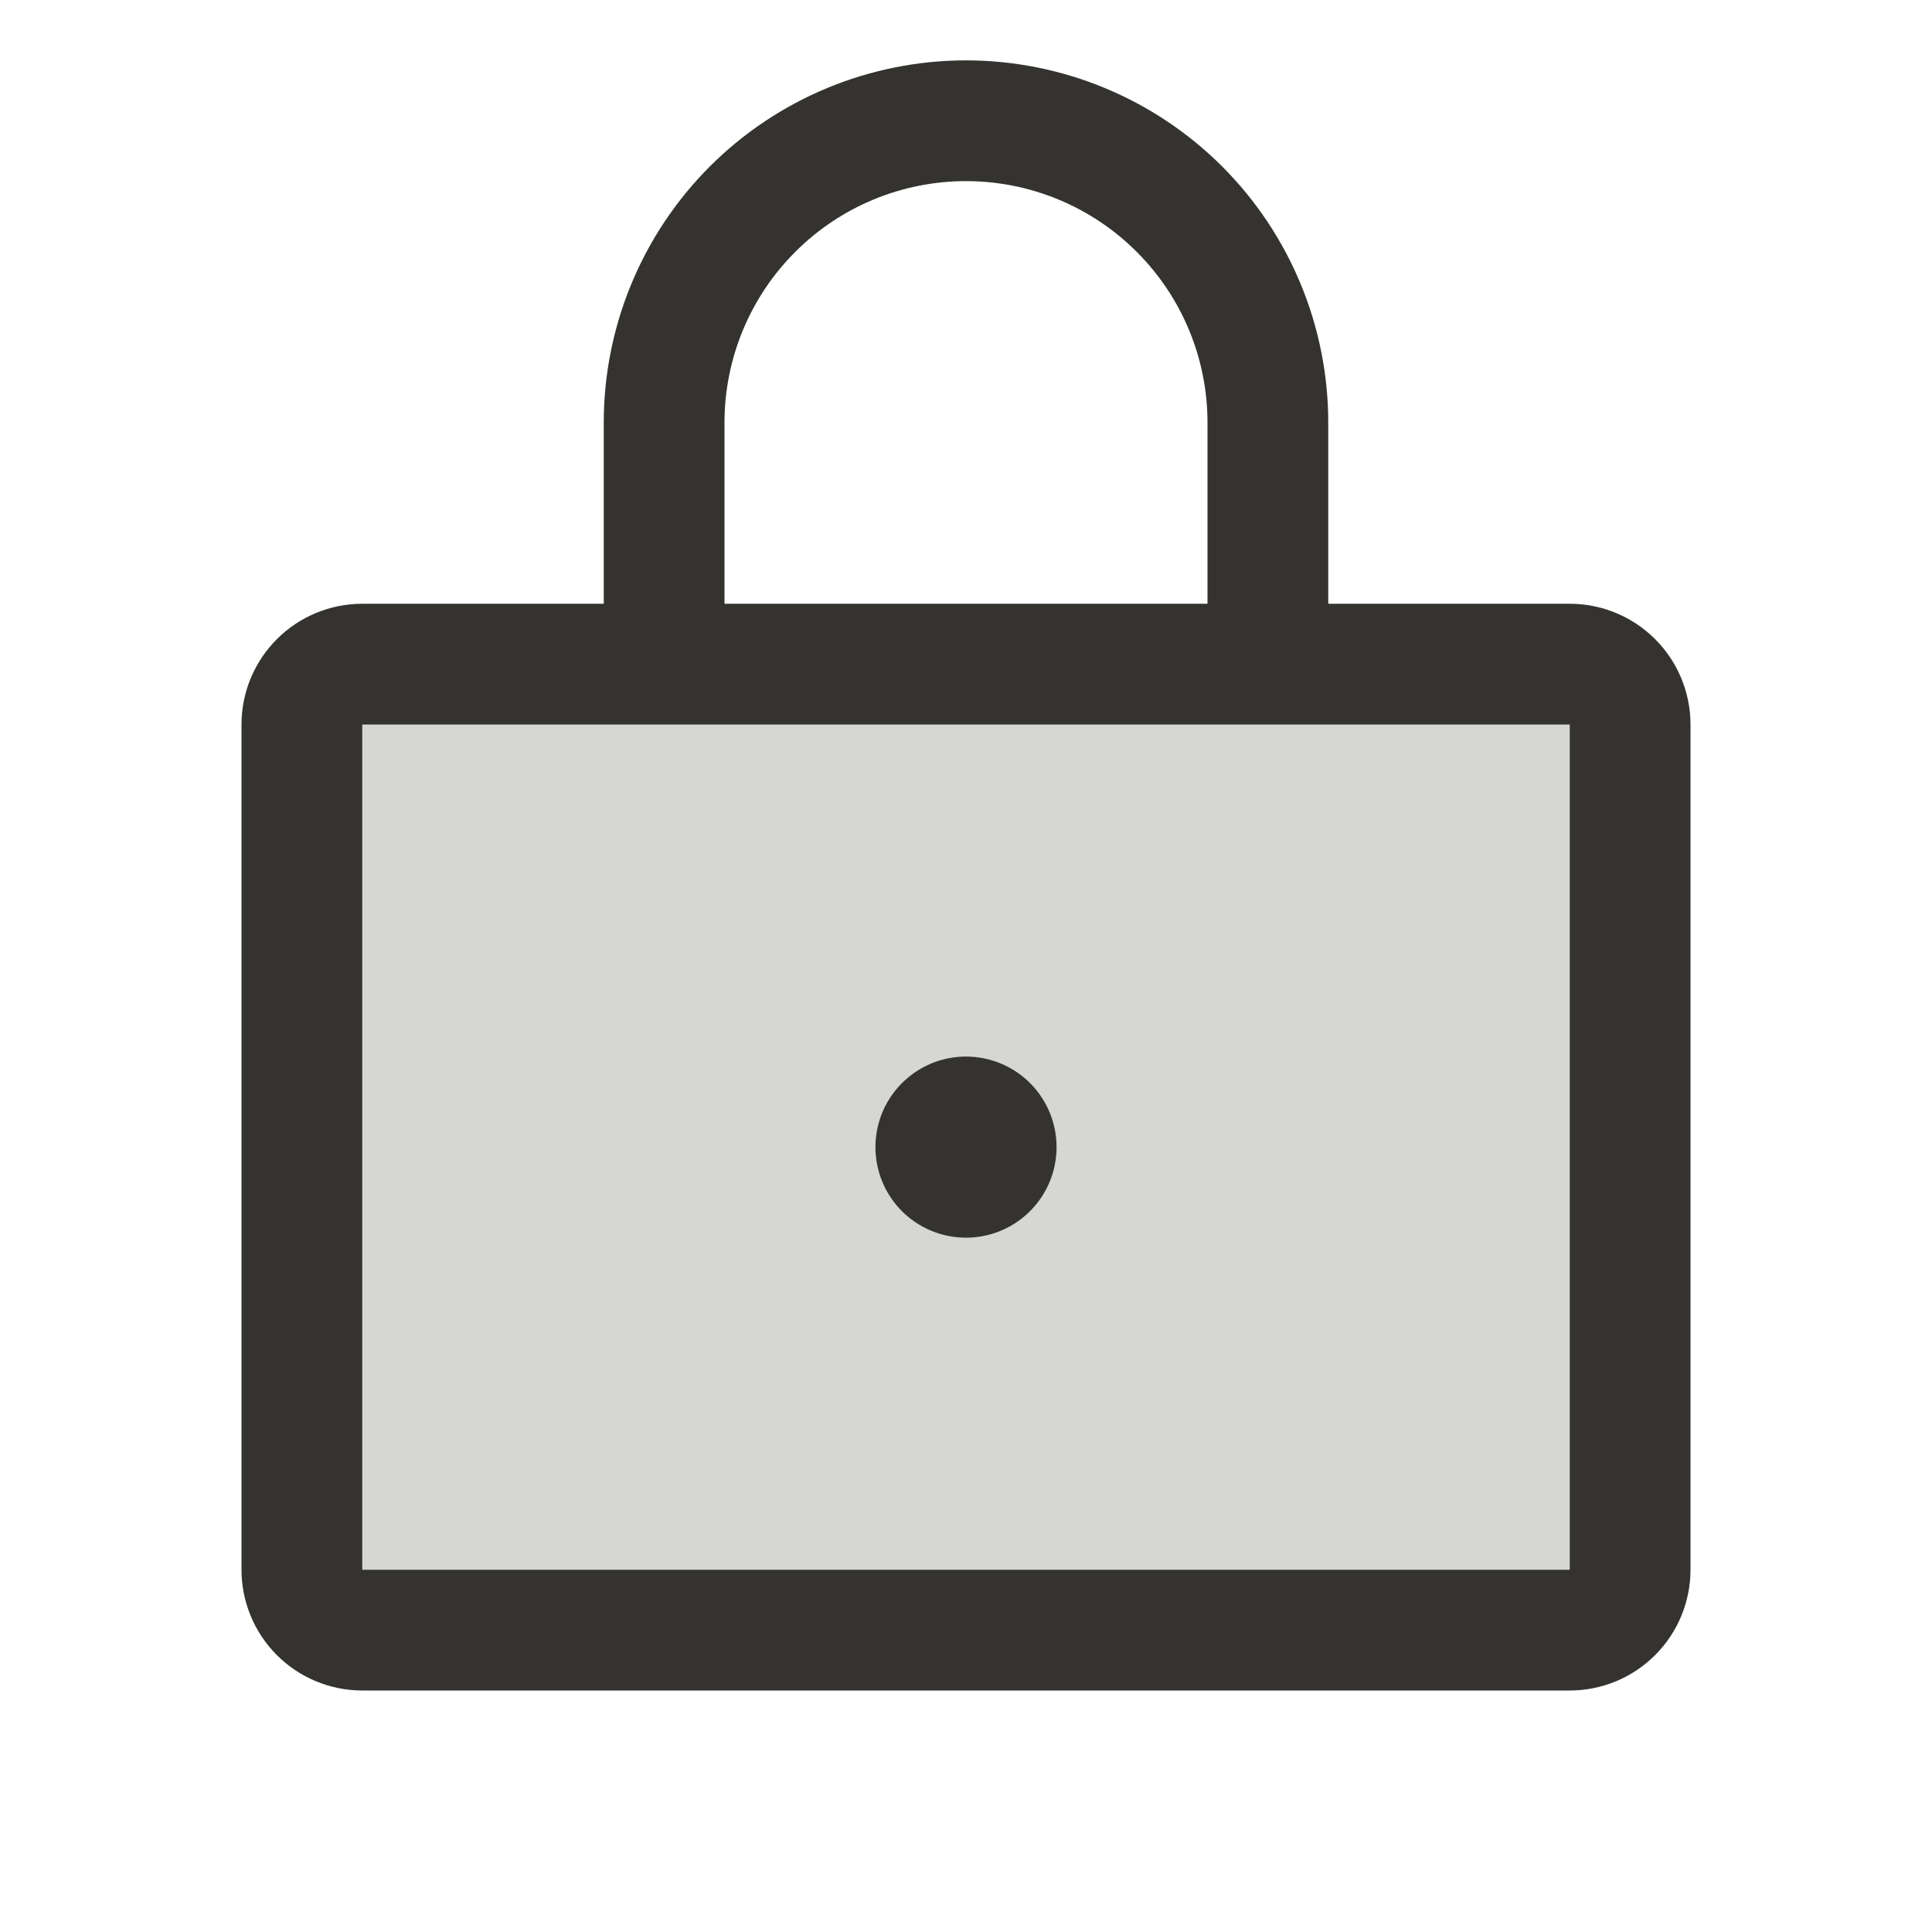
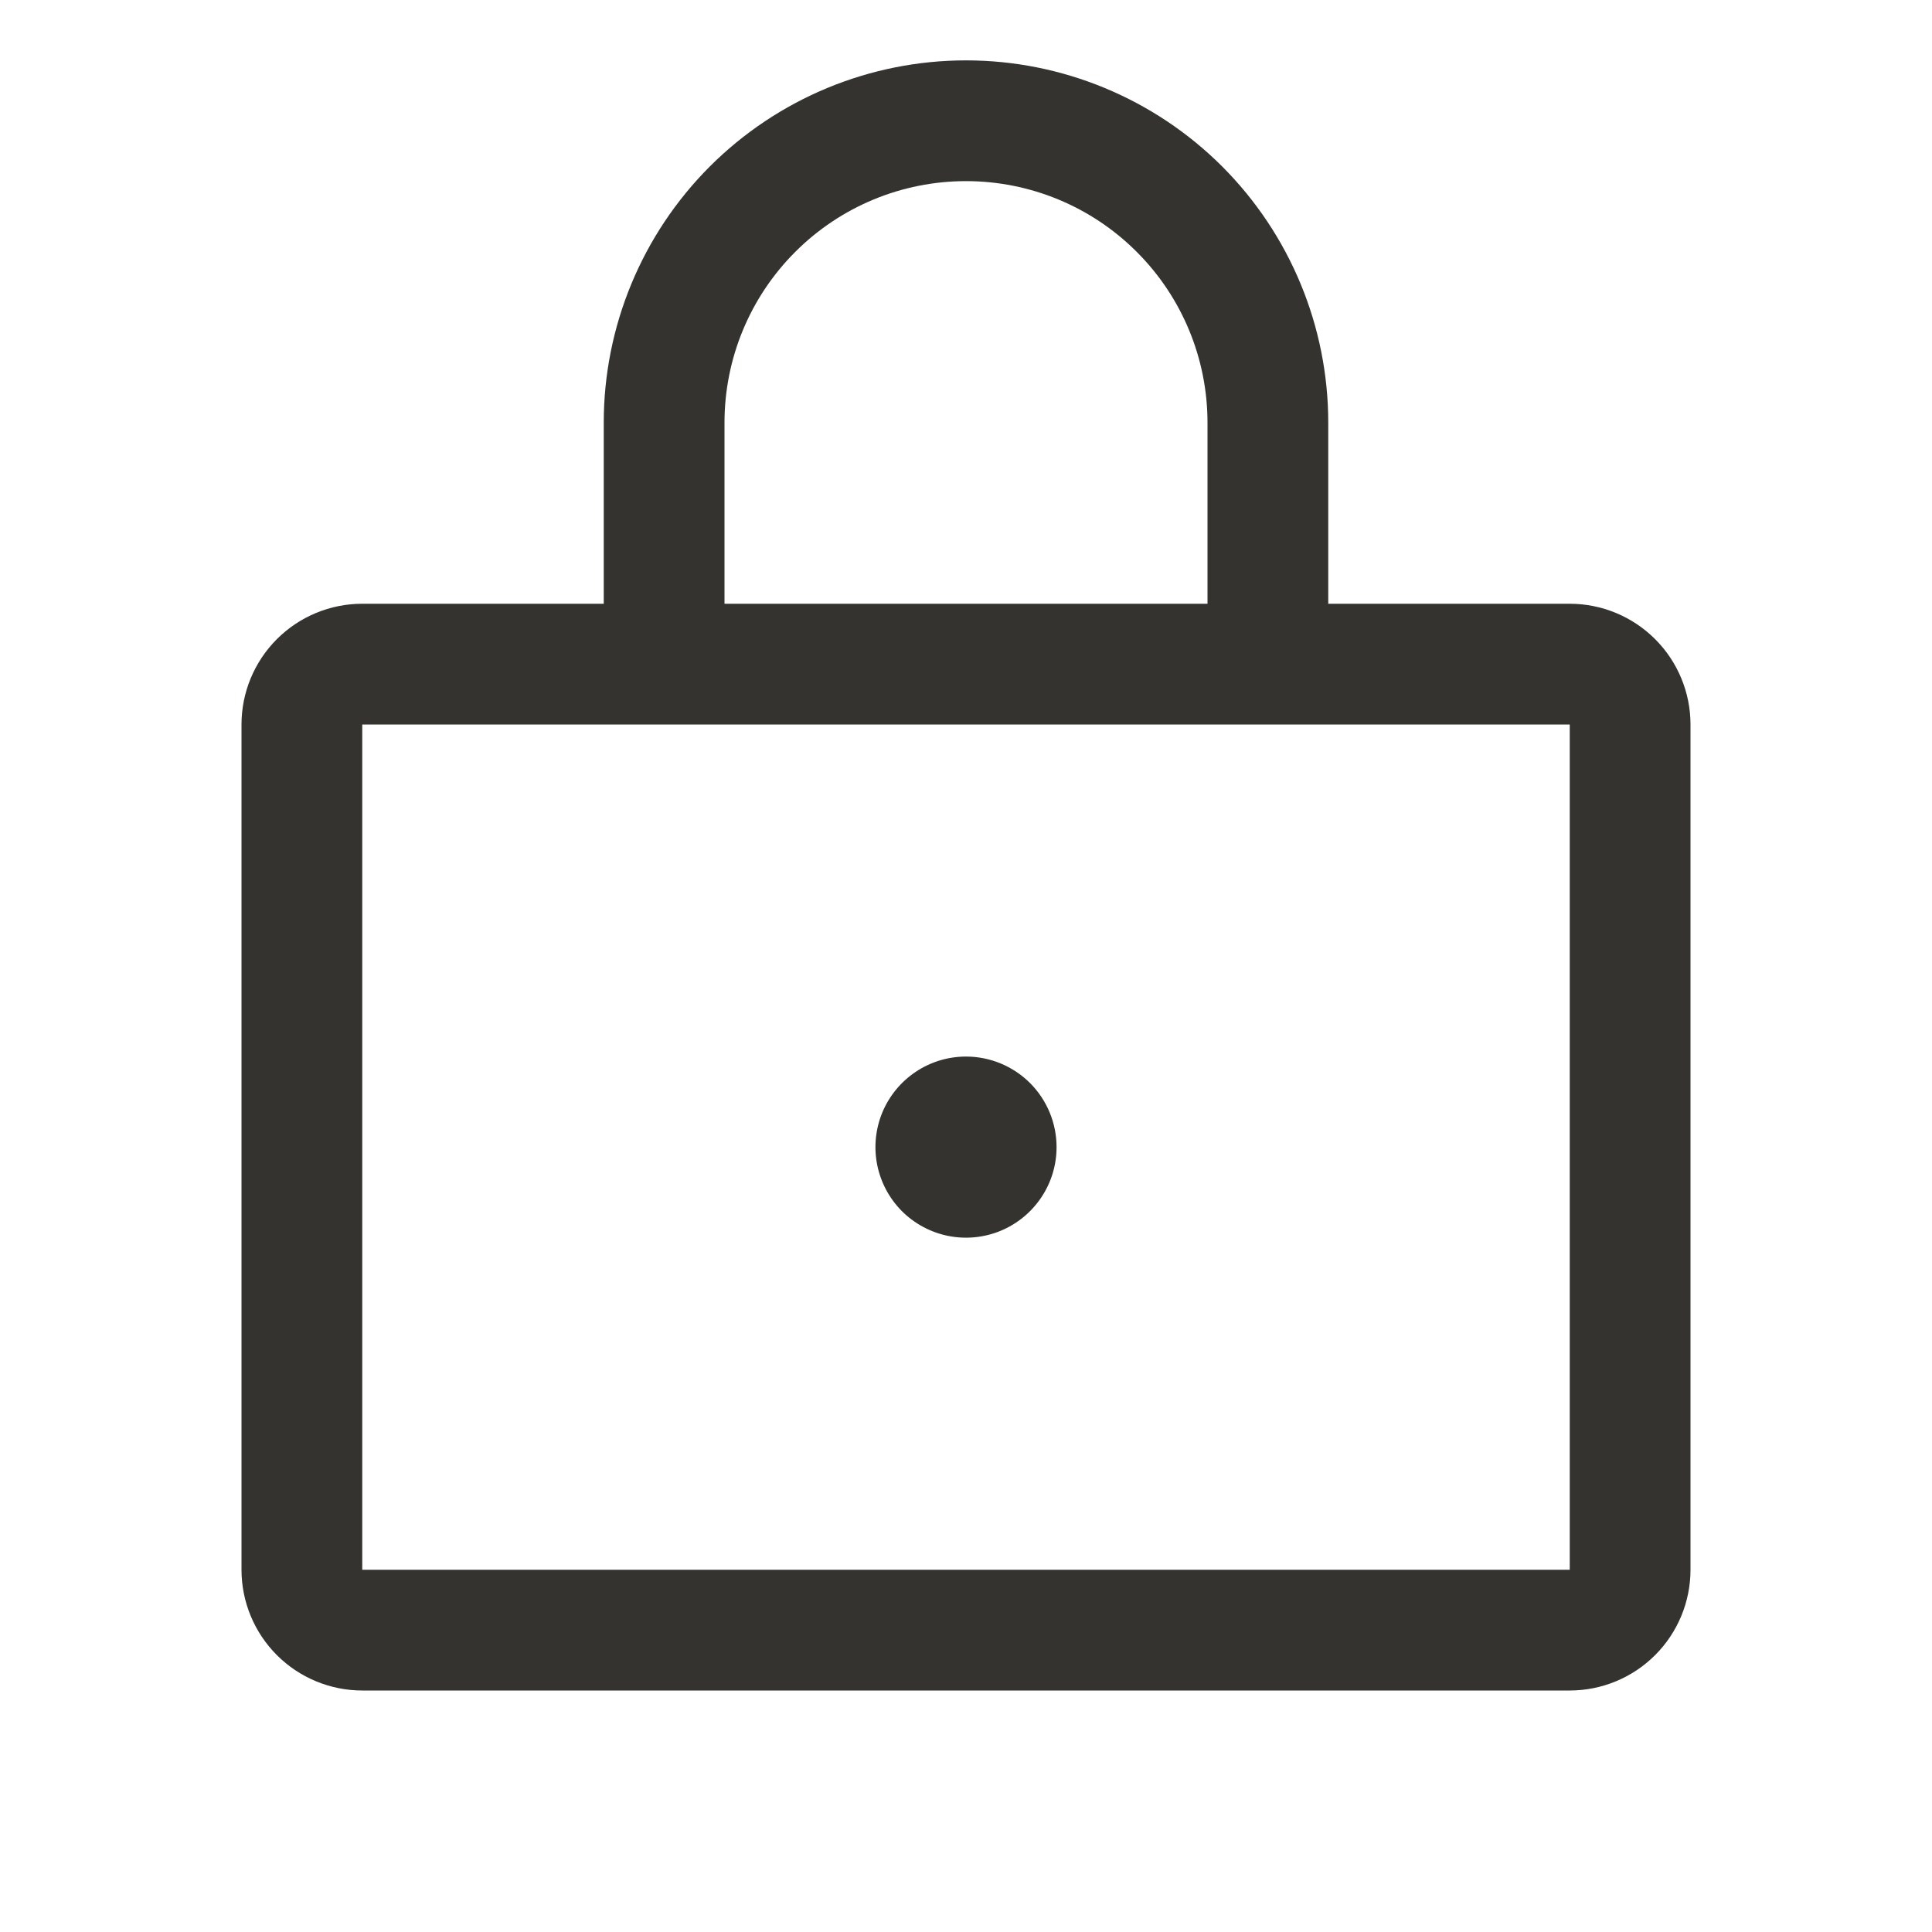
<svg xmlns="http://www.w3.org/2000/svg" width="32" height="32" viewBox="0 0 32 32" fill="none">
-   <path opacity="0.2" d="M27 12V26C27 26.265 26.895 26.52 26.707 26.707C26.52 26.895 26.265 27 26 27H6C5.735 27 5.48 26.895 5.293 26.707C5.105 26.52 5 26.265 5 26V12C5 11.735 5.105 11.48 5.293 11.293C5.48 11.105 5.735 11 6 11H26C26.265 11 26.52 11.105 26.707 11.293C26.895 11.48 27 11.735 27 12Z" fill="#343330" />
  <path d="M26 10H22V7C22 5.409 21.368 3.883 20.243 2.757C19.117 1.632 17.591 1 16 1C14.409 1 12.883 1.632 11.757 2.757C10.632 3.883 10 5.409 10 7V10H6C5.47 10 4.961 10.211 4.586 10.586C4.211 10.961 4 11.47 4 12V26C4 26.53 4.211 27.039 4.586 27.414C4.961 27.789 5.47 28 6 28H26C26.53 28 27.039 27.789 27.414 27.414C27.789 27.039 28 26.53 28 26V12C28 11.47 27.789 10.961 27.414 10.586C27.039 10.211 26.53 10 26 10ZM12 7C12 5.939 12.421 4.922 13.172 4.172C13.922 3.421 14.939 3 16 3C17.061 3 18.078 3.421 18.828 4.172C19.579 4.922 20 5.939 20 7V10H12V7ZM26 26H6V12H26V26ZM17.5 19C17.5 19.297 17.412 19.587 17.247 19.833C17.082 20.08 16.848 20.272 16.574 20.386C16.3 20.499 15.998 20.529 15.707 20.471C15.416 20.413 15.149 20.27 14.939 20.061C14.73 19.851 14.587 19.584 14.529 19.293C14.471 19.002 14.501 18.7 14.614 18.426C14.728 18.152 14.92 17.918 15.167 17.753C15.413 17.588 15.703 17.5 16 17.5C16.398 17.5 16.779 17.658 17.061 17.939C17.342 18.221 17.5 18.602 17.5 19Z" fill="#343330" />
</svg>